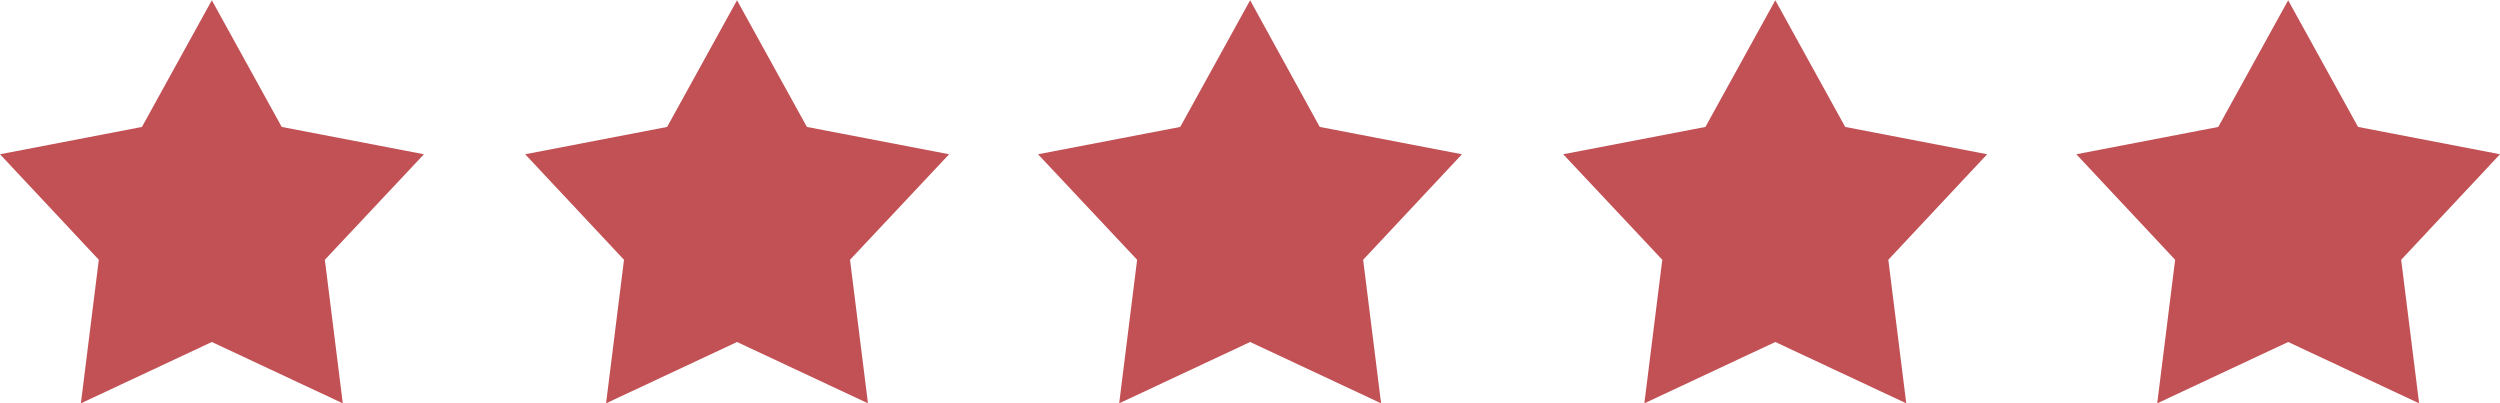
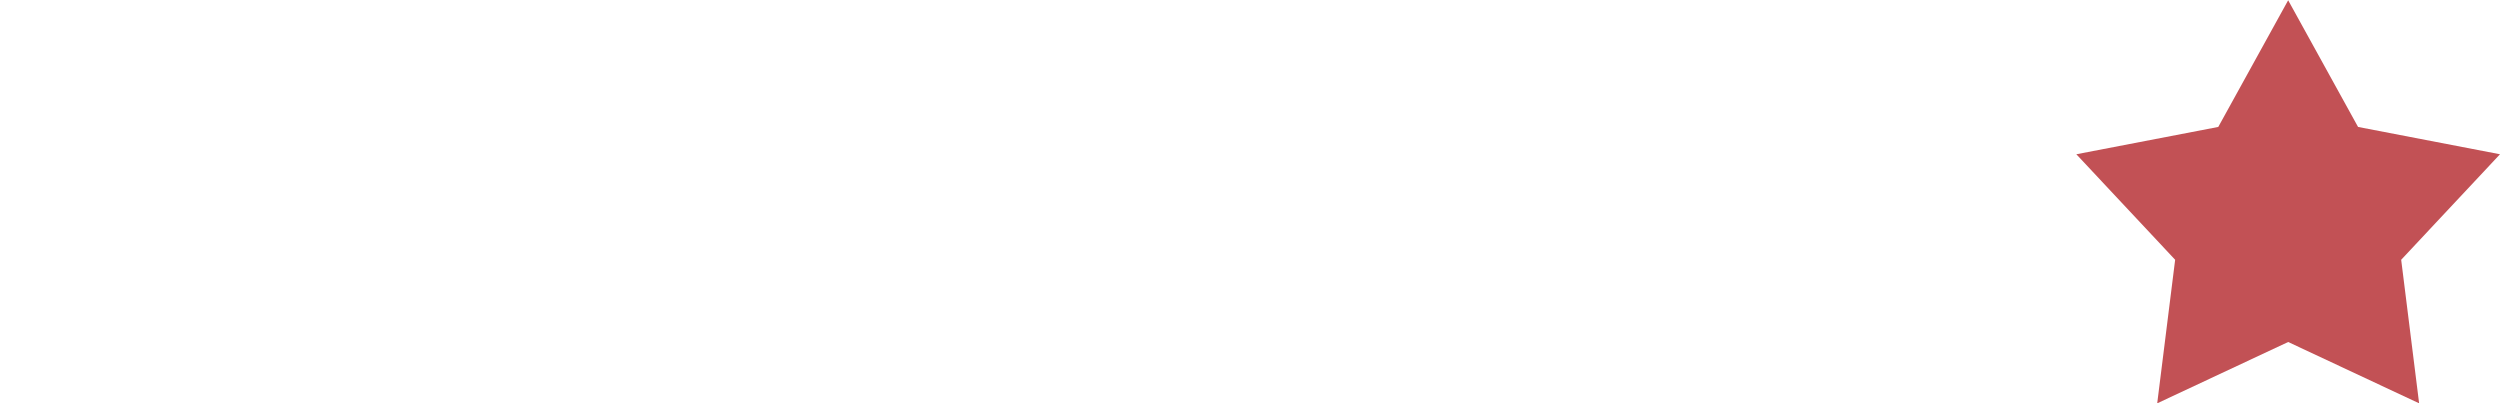
<svg xmlns="http://www.w3.org/2000/svg" id="星" width="93.35" height="15.06">
  <defs>
    <style>.cls-1{fill:#c25155;fill-rule:evenodd}</style>
  </defs>
-   <path id="_5_ポイントの星形_1361" data-name="5 ポイントの星形 1361" class="cls-1" d="M1315.44 7919.07l2.61 4.73 5.31 1.02-3.7 3.94.67 5.36-4.89-2.29-4.89 2.29.67-5.36-3.69-3.94 5.3-1.02 2.61-4.73" transform="translate(-1307.53 -7919.06)" />
-   <path id="_5_ポイントの星形_1361_のコピー" data-name="5 ポイントの星形 1361 のコピー" class="cls-1" d="M1335.05 7919.07l2.61 4.73 5.31 1.02-3.7 3.94.67 5.36-4.89-2.29-4.89 2.29.67-5.36-3.69-3.94 5.3-1.02 2.61-4.73" transform="translate(-1307.53 -7919.06)" />
-   <path id="_5_ポイントの星形_1361_のコピー_2" data-name="5 ポイントの星形 1361 のコピー 2" class="cls-1" d="M1354.21 7919.07l2.6 4.73 5.31 1.02-3.69 3.94.67 5.36-4.89-2.29-4.89 2.29.67-5.36-3.7-3.94 5.31-1.02 2.61-4.73" transform="translate(-1307.53 -7919.06)" />
-   <path id="_5_ポイントの星形_1361_のコピー_3" data-name="5 ポイントの星形 1361 のコピー 3" class="cls-1" d="M1373.82 7919.07l2.61 4.73 5.3 1.02-3.69 3.94.67 5.36-4.89-2.29-4.89 2.29.67-5.36-3.7-3.94 5.31-1.02 2.61-4.73" transform="translate(-1307.53 -7919.06)" />
  <path id="_5_ポイントの星形_1361_のコピー_4" data-name="5 ポイントの星形 1361 のコピー 4" class="cls-1" d="M1392.97 7919.07l2.61 4.73 5.3 1.02-3.69 3.94.67 5.36-4.89-2.29-4.89 2.29.67-5.36-3.69-3.94 5.3-1.02 2.61-4.73" transform="translate(-1307.53 -7919.06)" />
</svg>